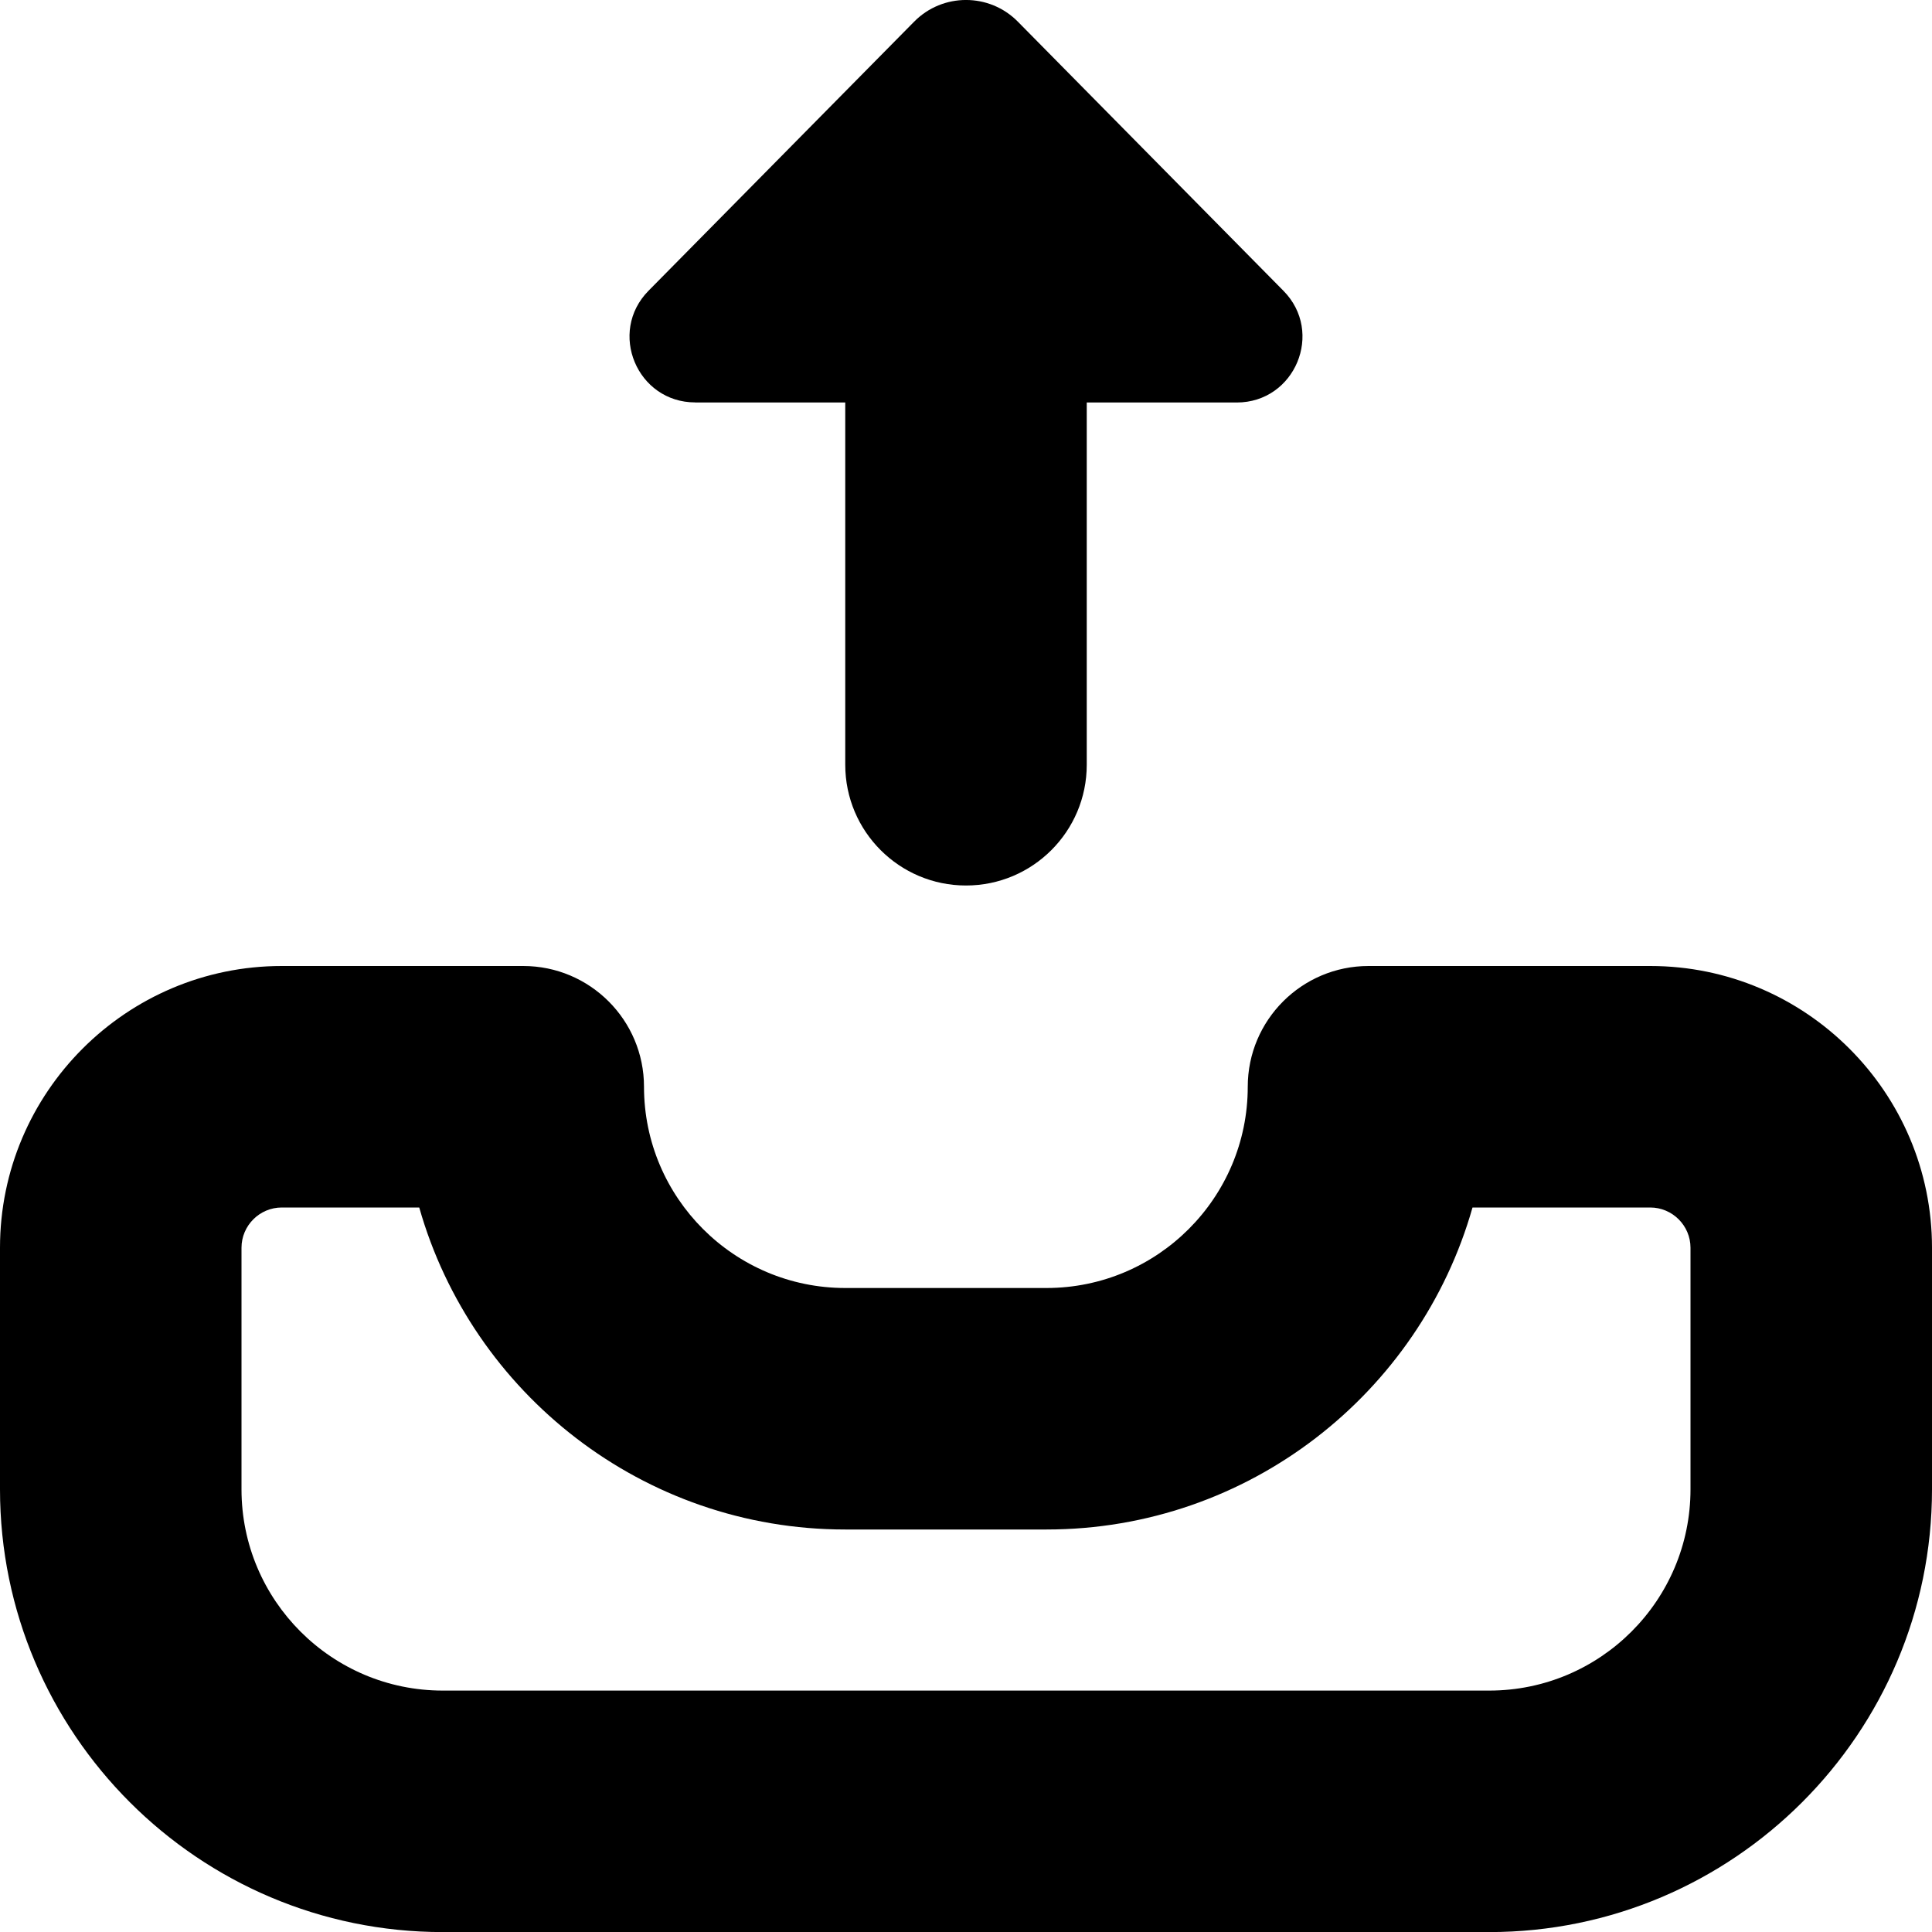
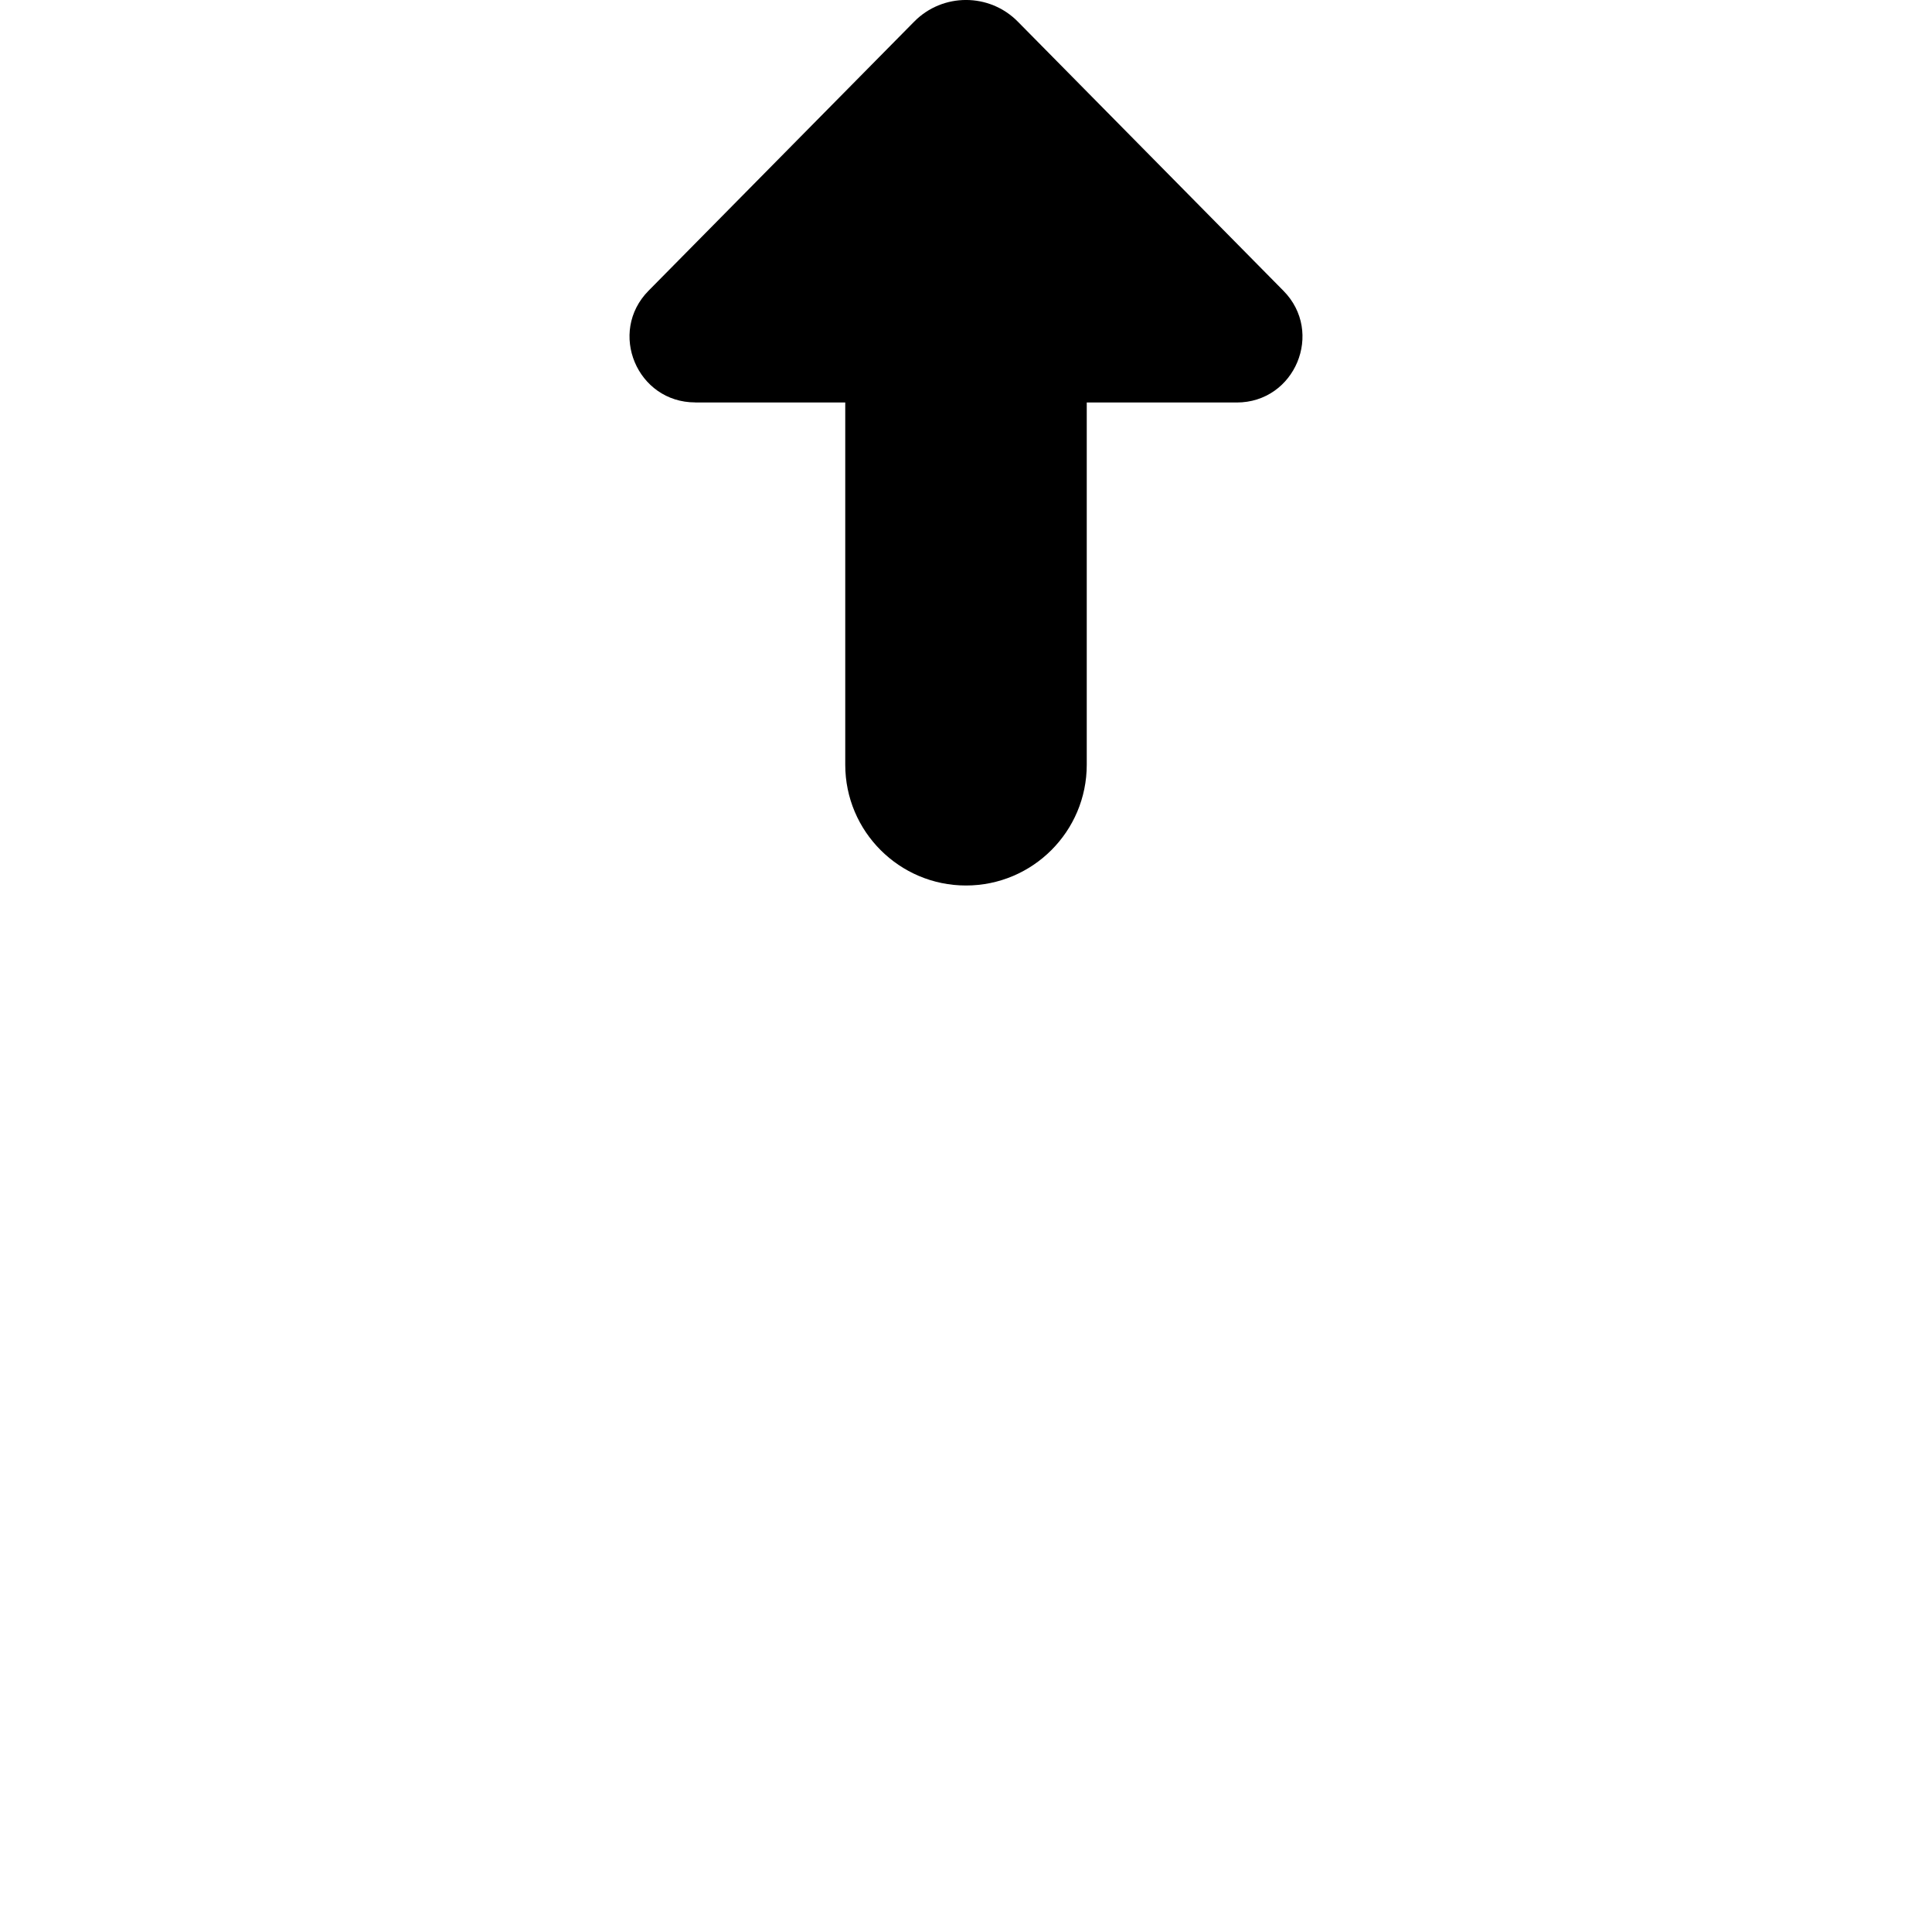
<svg xmlns="http://www.w3.org/2000/svg" id="Layer_1" data-name="Layer 1" viewBox="0 0 24 24" width="512" height="512">
-   <path d="M20.5,12h-3.5c-.828,0-1.5,.672-1.5,1.5,0,1.379-1.121,2.5-2.5,2.5h-2.5c-1.379,0-2.5-1.121-2.5-2.5,0-.828-.672-1.5-1.5-1.5H3.5c-1.93,0-3.5,1.57-3.5,3.5v3.001c0,3.032,2.468,5.5,5.5,5.5h13c3.032,0,5.5-2.468,5.5-5.5v-3.001c0-1.93-1.57-3.5-3.5-3.5Zm.5,6.501c0,1.379-1.121,2.5-2.5,2.5H5.5c-1.379,0-2.5-1.121-2.5-2.5v-3.001c0-.275,.225-.5,.5-.5h1.708c.654,2.306,2.779,4,5.292,4h2.5c2.513,0,4.638-1.694,5.292-4h2.208c.275,0,.5,.225,.5,.5v3.001Z" />
-   <path d="M8.637,5h1.863v4.5c0,.828,.672,1.5,1.5,1.5s1.5-.672,1.5-1.5V5h1.863c.724,0,1.089-.873,.58-1.388L12.644,.269c-.354-.359-.934-.359-1.288,0l-3.299,3.342c-.509,.515-.144,1.388,.58,1.388Z" />
+   <path d="M8.637,5h1.863v4.5c0,.828,.672,1.5,1.5,1.5s1.5-.672,1.5-1.5V5h1.863c.724,0,1.089-.873,.58-1.388L12.644,.269c-.354-.359-.934-.359-1.288,0l-3.299,3.342c-.509,.515-.144,1.388,.58,1.388" />
</svg>